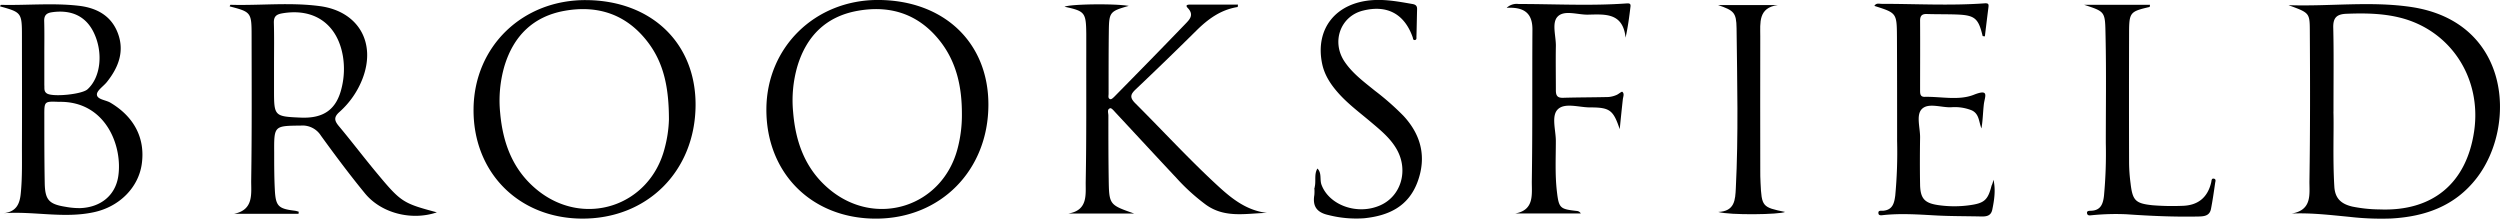
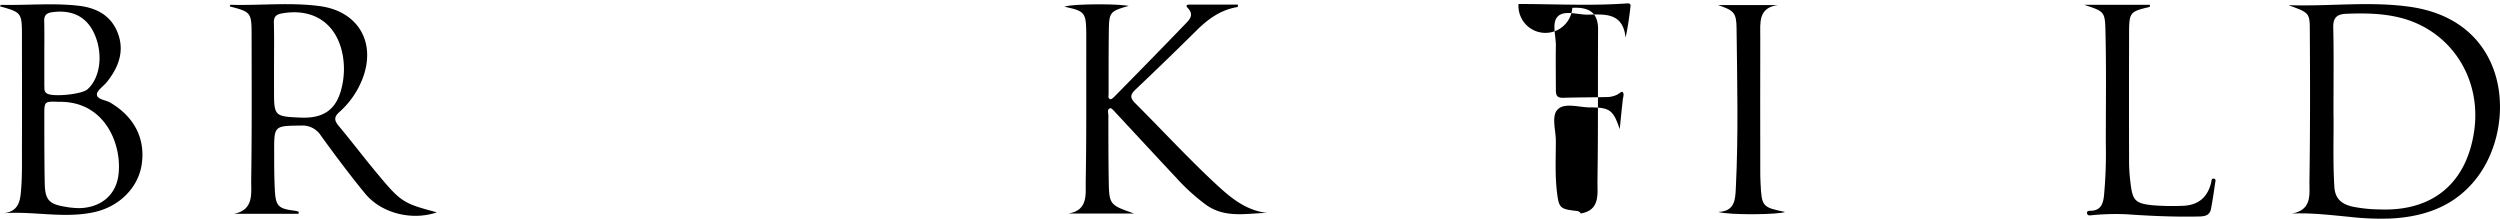
<svg xmlns="http://www.w3.org/2000/svg" id="Layer_1" data-name="Layer 1" viewBox="0 0 938.69 82.14">
  <path d="M932.09,499.44c15.27.53,30.56-1.55,45.74.63,37.7,5.41,40.17,44.58,24.93,64.29-8.14,10.52-19.36,14.47-32.1,15.18a104.13,104.13,0,0,1-15.79-.63c-7-.66-14.07-1.54-21.56-1.23,7.84-1.31,6.59-7.46,6.66-12.24.29-19,.26-37.94.14-56.9C940.07,502.29,939.73,502.24,932.09,499.44Zm16.89,40c.21,7.1-.3,17.64.34,28.18.28,4.52,2.71,6.49,6.73,7.44a53.3,53.3,0,0,0,10.21,1.07c19.86.81,32.61-9.69,35.53-29.22,3-20.11-8.89-38.27-28.22-42.88-6.45-1.54-13-1.61-19.66-1.36-3.65.14-5.1,1.42-5,5.25C949.14,517.28,949,526.65,949,539.45Z" transform="translate(-72.83 -497.5)" />
-   <path d="M293,497.54c24.53.2,41.16,16.25,41,39.54-.18,24.78-18.26,42.72-42.85,42.5-23.79-.21-40.82-17.57-40.51-41.3C250.91,514.85,269.12,497.34,293,497.54ZM324,542.43c0-12-1.91-21.32-8.05-29.27-7.93-10.29-18.65-13.84-31.18-11.59-11.72,2.11-19.1,9.41-22.53,20.72a46.28,46.28,0,0,0-1.61,17.59c1,11.25,4.68,21.32,13.68,28.76,17.54,14.52,42.48,6.46,48.09-15.5A46.81,46.81,0,0,0,324,542.43Z" transform="translate(-72.83 -497.5)" />
-   <path d="M401.7,579.59c-24.11,0-41.22-17.12-41.11-41.1.1-23.2,18.19-40.94,41.76-41,24.8,0,41.63,15.9,41.6,39.34C443.92,561.44,426,579.6,401.7,579.59ZM434,540.15c0-9.83-1.93-19.14-8.09-27.07-8-10.27-18.7-13.78-31.22-11.49-11.72,2.14-19.06,9.48-22.46,20.79a46.07,46.07,0,0,0-1.6,17.2c.92,11.26,4.54,21.35,13.47,28.87,17.53,14.79,42.72,6.74,48.34-15.4A49.17,49.17,0,0,0,434,540.15Z" transform="translate(-72.83 -497.5)" />
  <path d="M184.92,577.78H160.71c7.59-1.52,6.36-7.75,6.44-12.72.27-18,.17-36.1.15-54.16,0-8.75-.19-8.91-8.24-11,.1-.21.21-.6.31-.6,11.18.32,22.4-1,33.55.5,14.37,1.92,21.22,13.58,16.07,27.14a32.35,32.35,0,0,1-8.68,12.58c-2.27,2-1.92,3.34-.18,5.41,4.82,5.76,9.35,11.76,14.16,17.52,9.14,11,9.86,11.37,22.57,14.78-9.4,3.21-20.85.39-27-7.13-5.75-7-11.2-14.32-16.54-21.68a8.16,8.16,0,0,0-7.54-3.77c-10,.12-10.06,0-10,10,0,4.61,0,9.23.23,13.83.3,6.46,1.26,7.39,7.59,8.15A10.27,10.27,0,0,1,185,577Zm-9.2-56.28v9.88c0,9.72.13,9.86,10,10.28,8.73.38,13.55-3.12,15.44-11.39a29.58,29.58,0,0,0,.41-11.75c-2.08-12-10.78-18.1-22.82-16-2.25.4-3.15,1.24-3.09,3.56C175.81,511.23,175.72,516.37,175.72,521.5Z" transform="translate(-72.83 -497.5)" />
  <path d="M496.65,499.71c-7.07,2-7.38,2.36-7.48,9.32-.1,7.9-.09,15.81-.09,23.72,0,.71-.34,1.77.69,2,.43.08,1.09-.58,1.52-1,8.86-9,17.74-18.05,26.52-27.17,1.55-1.62,3.55-3.42,1-6.07-1.21-1.27.27-1.29,1.09-1.29,5.91,0,11.82,0,17.77,0-.07.49-.08.91-.15.92-6.29,1-11.07,4.48-15.46,8.83q-11.24,11.13-22.71,22c-2,1.87-2.5,3.07-.25,5.31,10.36,10.33,20.25,21.11,31,31,5.31,4.89,10.82,9.26,18.42,10.16-7.77.18-15.67,2.06-22.8-3a75.32,75.32,0,0,1-11.12-10.06c-7.66-8.17-15.26-16.41-22.9-24.6-.6-.65-1.51-1.77-2-1.64-1.31.37-.7,1.77-.7,2.72,0,7.9,0,15.81.12,23.72.14,9.82.19,9.82,9.55,13.09H474c7.5-1.23,6.4-7.31,6.49-12.07.3-16.07.18-32.15.21-48.23q0-3.57,0-7.12c-.09-8.09-.48-8.57-8.16-10.22C474.46,499.06,490.71,498.75,496.65,499.71Z" transform="translate(-72.83 -497.5)" />
  <path d="M74.26,577.55c4.72-.57,6-3.48,6.37-7.49.62-6.18.41-12.36.44-18.54.06-13.42,0-26.85,0-40.27,0-9-.12-9.1-8.23-11.36.11-.2.23-.58.33-.57,9.73.23,19.48-.77,29.17.34,6.67.76,12.23,3.65,14.73,10.28,2.6,6.86.24,12.89-4.09,18.33-1.29,1.63-3.83,3.23-3.76,4.75.09,1.84,3.25,2,5,3,9,5.32,13.18,13.4,11.85,23-1.2,8.75-8.27,16.08-18,18.16C96.87,579.61,85.61,576.75,74.26,577.55Zm20.68-41.81c-5.46-.21-5.48-.21-5.47,5.08,0,8.42,0,16.84.15,25.26.1,6.47,1.54,8.08,7.88,9.08a28.23,28.23,0,0,0,5.49.48c7.6-.29,13.08-4.72,14.22-11.79C119,552.64,112.7,535.37,94.94,535.74Zm-5.47-18.11v11.42c0,.14,0,.27,0,.4.11,1.13-.27,2.37,1,3.16,2.28,1.39,13.12.31,15.19-1.56,5-4.48,6-13.81,2.38-21.31-2.95-6.13-8.37-8.7-15.72-7.64-2.09.31-2.95,1.2-2.9,3.33C89.54,509.49,89.47,513.56,89.47,517.63Z" transform="translate(-72.83 -497.5)" />
-   <path d="M821.34,565c.85,3.84.31,7.55-.46,11.24-.51,2.41-2.3,2.58-4.24,2.54-5.8-.13-11.61-.08-17.39-.41-6.32-.35-12.63-.78-19-.14-.76.08-1.92.34-2.09-.49-.3-1.5,1.16-1,1.92-1.13,3.45-.38,4-2.93,4.37-5.65a173.76,173.76,0,0,0,.7-20.53c0-13.05,0-26.09-.06-39.14-.06-8.93-.14-8.93-8.47-11.57.68-1.21,1.82-.77,2.71-.78,12.91,0,25.82.74,38.72-.19,1.47-.1,1.53.41,1.39,1.51q-.69,5.44-1.34,10.9c-.41-.07-.82-.06-.84-.15-1.6-6.69-2.92-7.82-9.86-8.07-3.68-.13-7.38-.06-11.07-.18-1.84-.06-2.56.65-2.55,2.53.06,8.69,0,17.39,0,26.09,0,1.22,0,2.52,1.71,2.48,6.19-.14,12.79,1.46,18.44-.77,6.06-2.4,4.12.64,3.78,3.63s-.36,5.94-.89,9c-1-2.45-.79-5.49-3.67-6.8a17.1,17.1,0,0,0-7.75-1.14c-3.76.13-8.59-1.81-11,.7-2.18,2.28-.57,7-.62,10.7-.09,5.93-.11,11.86,0,17.79.13,5.12,1.75,6.79,6.72,7.53a41.79,41.79,0,0,0,11.82.06c5.61-.76,6.92-1.95,8.3-7.37C821,566.45,821.15,565.73,821.34,565Z" transform="translate(-72.83 -497.5)" />
-   <path d="M681,546c-2.42-7.13-3.65-8.18-11.15-8.17-4.16,0-9.52-1.9-12.15.77-2.44,2.47-.69,7.77-.69,11.82,0,6.32-.34,12.66.4,19s1.19,6.58,7.55,7.3a1.81,1.81,0,0,1,1.42.94H641.73c7.39-1.28,6.19-7.41,6.26-12.21.29-19,.11-37.93.23-56.9,0-5.75-2.7-8.5-9.67-8.11A5.48,5.48,0,0,1,643,499c13.56,0,27.12.76,40.67-.22,1.11-.08,1.49.2,1.37,1.18-.44,3.73-.93,7.46-1.84,11.68-1-9.53-7.87-8.76-14.16-8.64-3.89.07-8.88-1.86-11.37.75-2.27,2.38-.58,7.29-.65,11.08-.1,5.53,0,11.06,0,16.59,0,2,.6,2.86,2.7,2.8,5.66-.17,11.33-.15,17-.29a9.48,9.48,0,0,0,3-.74c.82-.31,2-1.42,2.24-1.22.91.71.29,1.9.2,2.89C681.75,538.54,681.37,542.25,681,546Z" transform="translate(-72.83 -497.5)" />
-   <path d="M566.49,568a2.45,2.45,0,0,1,0-.39c.52-2.25-.29-4.7,1-6.83,1.72,1.71.79,4.09,1.54,6.11,2.88,7.73,13.58,11.53,22.15,7.66,7.72-3.48,10.54-13,6.14-20.89-2.37-4.23-6.09-7.24-9.71-10.3-4.12-3.49-8.49-6.71-12.12-10.75-2.94-3.28-5.35-6.86-6.25-11.27-2.66-13.08,5.17-22.86,19-23.79,5.05-.34,10,.6,14.9,1.45,1.35.23,1.81.79,1.77,2-.09,3.43-.14,6.85-.24,10.28,0,.46.13,1.17-.6,1.25s-.65-.6-.81-1.05c-3.11-8.77-9.59-12.26-18.64-10-8.49,2.09-12,11.71-6.9,19.22,3,4.43,7.29,7.57,11.38,10.89A98.14,98.14,0,0,1,599.8,541c6.7,7.24,8.71,15.57,5.27,24.83s-10.94,12.7-20.05,13.62a42.2,42.2,0,0,1-13.32-1.19c-4.29-.93-6.1-3.16-5.37-7.5a15.88,15.88,0,0,0,0-2.76Z" transform="translate(-72.83 -497.5)" />
+   <path d="M681,546c-2.42-7.13-3.65-8.18-11.15-8.17-4.16,0-9.52-1.9-12.15.77-2.44,2.47-.69,7.77-.69,11.82,0,6.32-.34,12.66.4,19s1.19,6.58,7.55,7.3a1.81,1.81,0,0,1,1.42.94c7.39-1.28,6.19-7.41,6.26-12.21.29-19,.11-37.93.23-56.9,0-5.75-2.7-8.5-9.67-8.11A5.48,5.48,0,0,1,643,499c13.56,0,27.12.76,40.67-.22,1.11-.08,1.49.2,1.37,1.18-.44,3.73-.93,7.46-1.84,11.68-1-9.53-7.87-8.76-14.16-8.64-3.89.07-8.88-1.86-11.37.75-2.27,2.38-.58,7.29-.65,11.08-.1,5.53,0,11.06,0,16.59,0,2,.6,2.86,2.7,2.8,5.66-.17,11.33-.15,17-.29a9.48,9.48,0,0,0,3-.74c.82-.31,2-1.42,2.24-1.22.91.71.29,1.9.2,2.89C681.75,538.54,681.37,542.25,681,546Z" transform="translate(-72.83 -497.5)" />
  <path d="M855.37,499.3h24.75c-.08.38-.09.79-.19.82-7.3,1.7-7.66,2-7.68,9.71q-.07,24.51,0,49a64.56,64.56,0,0,0,.55,7.48c.76,6.45,1.78,7.59,8.29,8.26a92.51,92.51,0,0,0,11,.22c5.9-.1,9.64-3,11-8.84.14-.59.06-1.55,1-1.37s.55,1.09.47,1.64c-.47,3.26-.93,6.51-1.56,9.74-.53,2.71-2.76,2.8-4.94,2.84-9,.18-17.92-.23-26.86-.85a90.17,90.17,0,0,0-12.63.33c-.76.05-1.82.36-2.07-.54-.33-1.19.85-1.07,1.55-1.11,3.67-.16,4.44-2.74,4.78-5.66a171.12,171.12,0,0,0,.68-19.74c0-13.3.2-26.62-.09-39.92C863.22,501.75,863.54,502,855.37,499.3Z" transform="translate(-72.83 -497.5)" />
  <path d="M717.92,499.4h22.45c-7.44,1-6.59,6.69-6.6,11.71-.06,16.74,0,33.48,0,50.22,0,1.58,0,3.17.1,4.75.42,9,.62,9.25,9.21,11-2,1-20.77,1.28-25.09,0,6.24-.24,6.39-4.59,6.6-8.9,1-20,.51-40.06.28-60.09C724.79,502.18,723.83,501.44,717.92,499.4Z" transform="translate(-72.83 -497.5)" />
</svg>